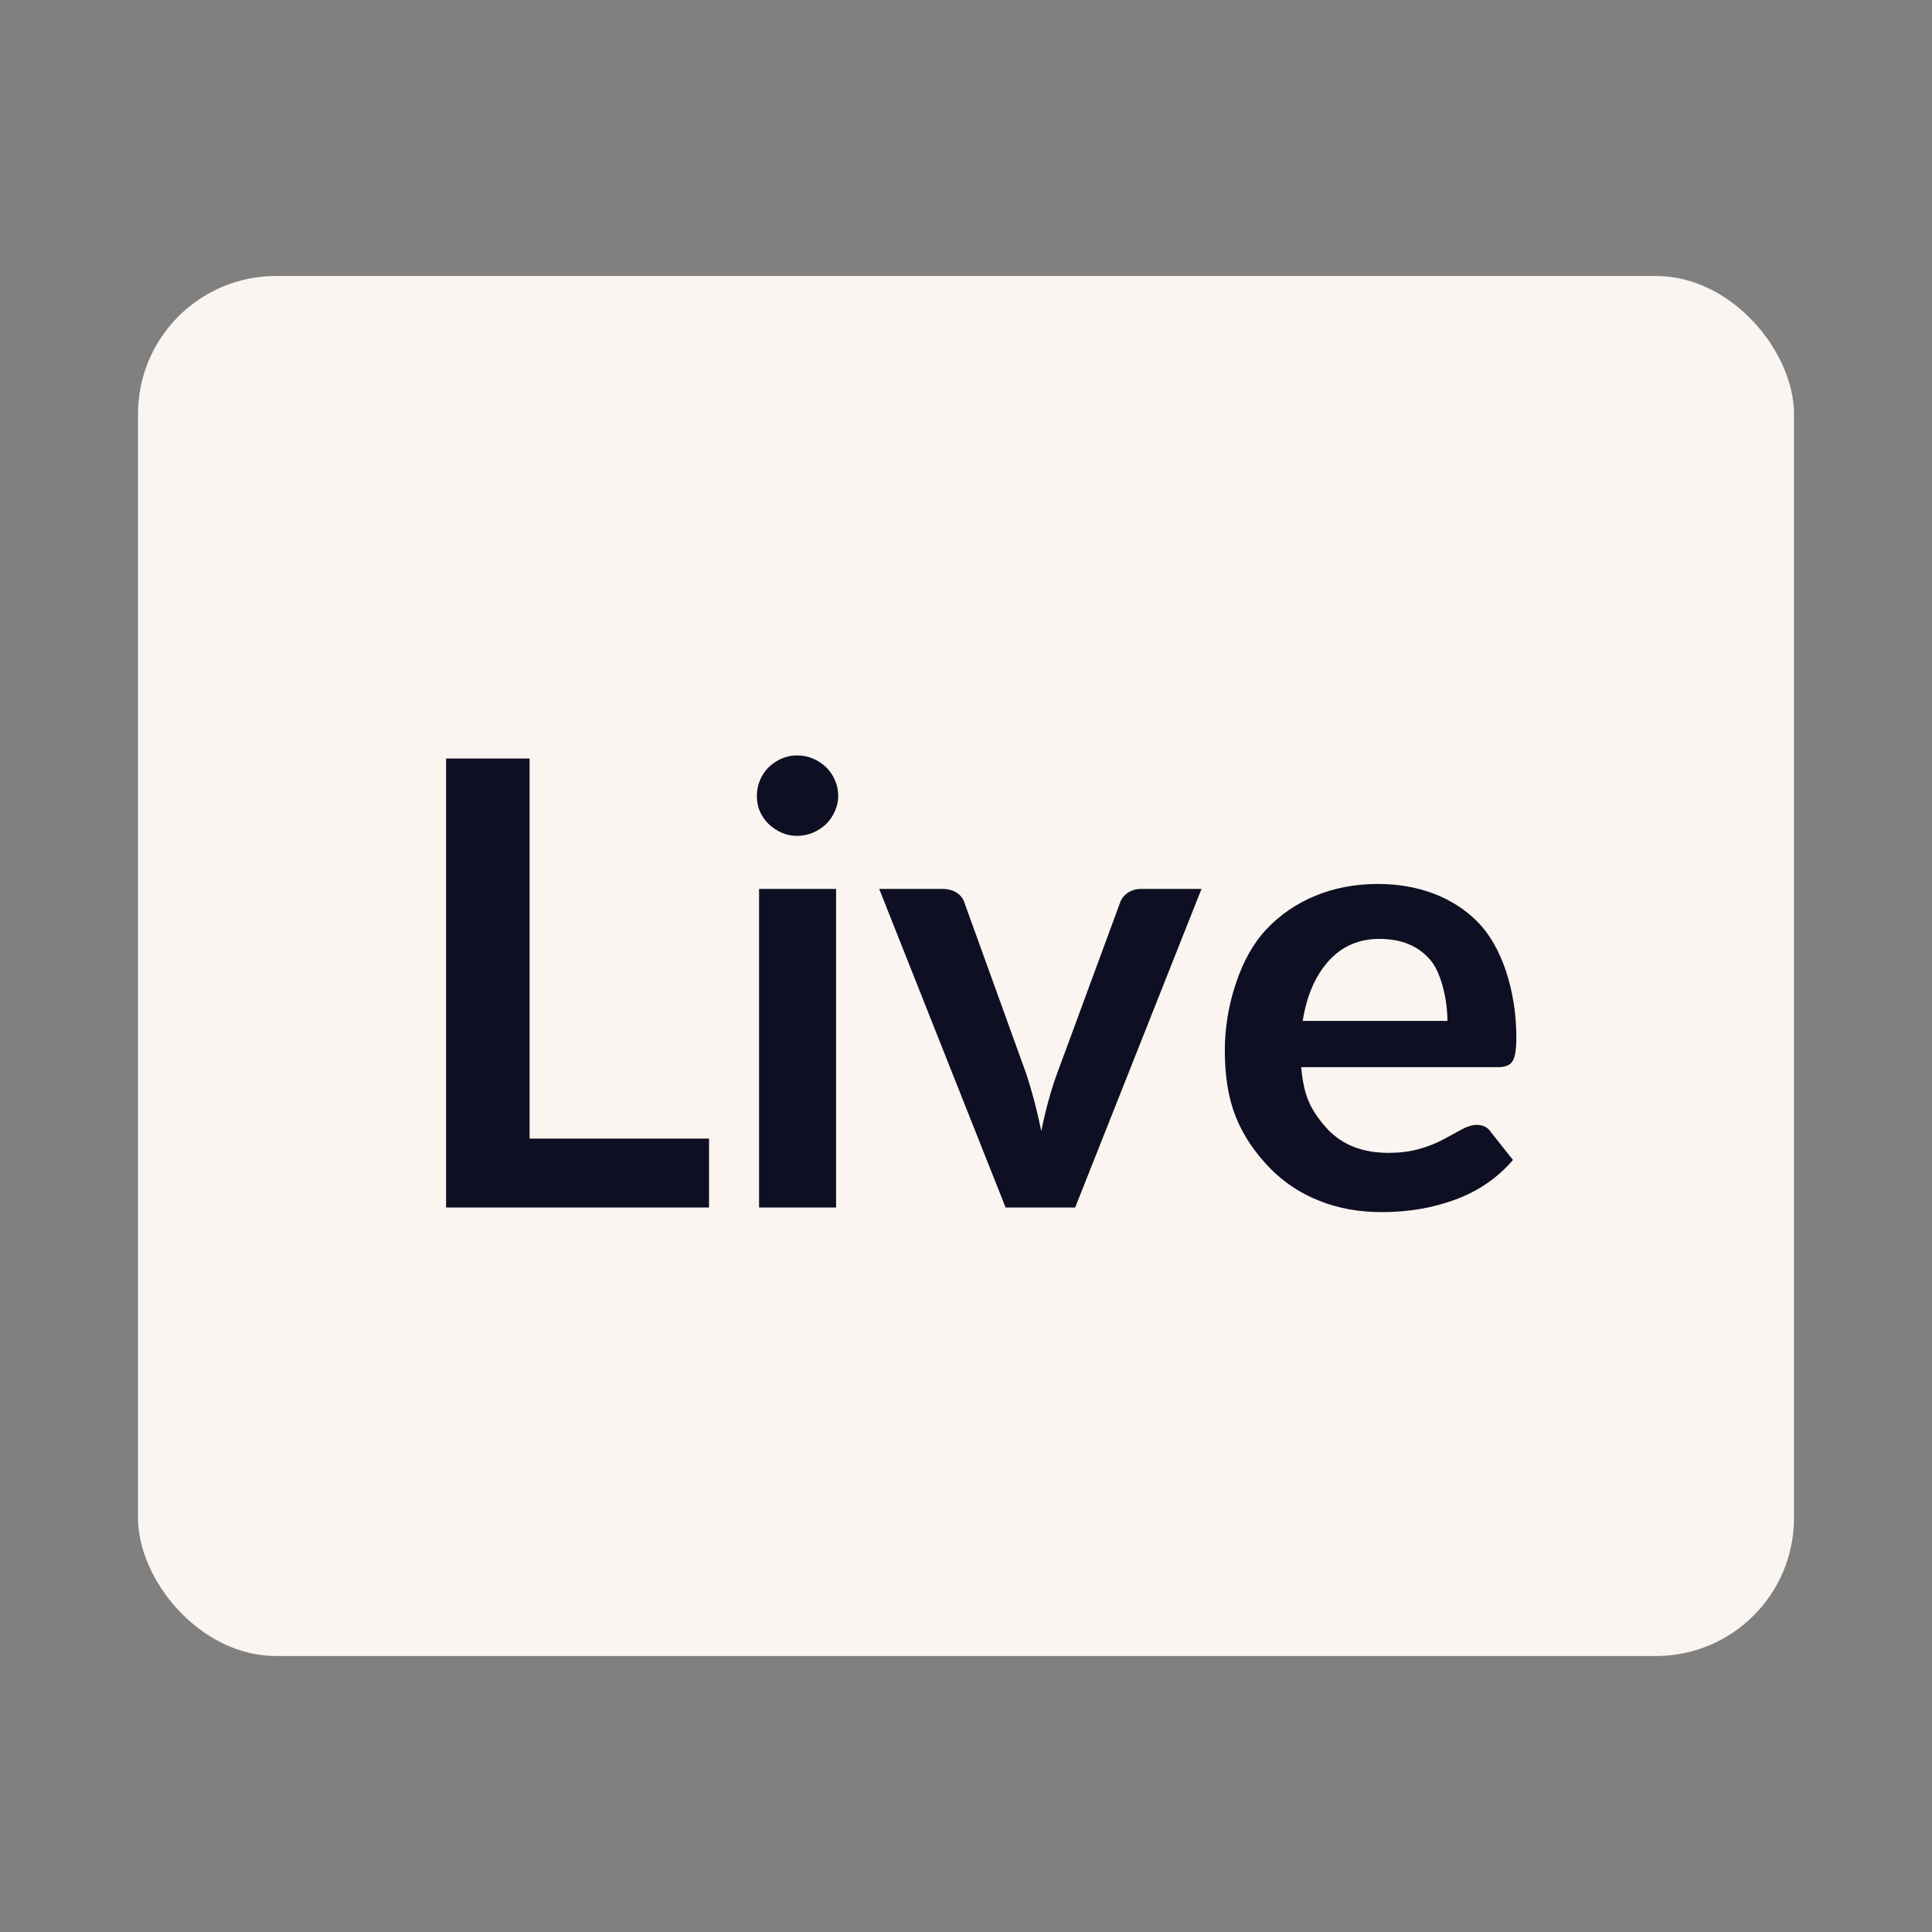
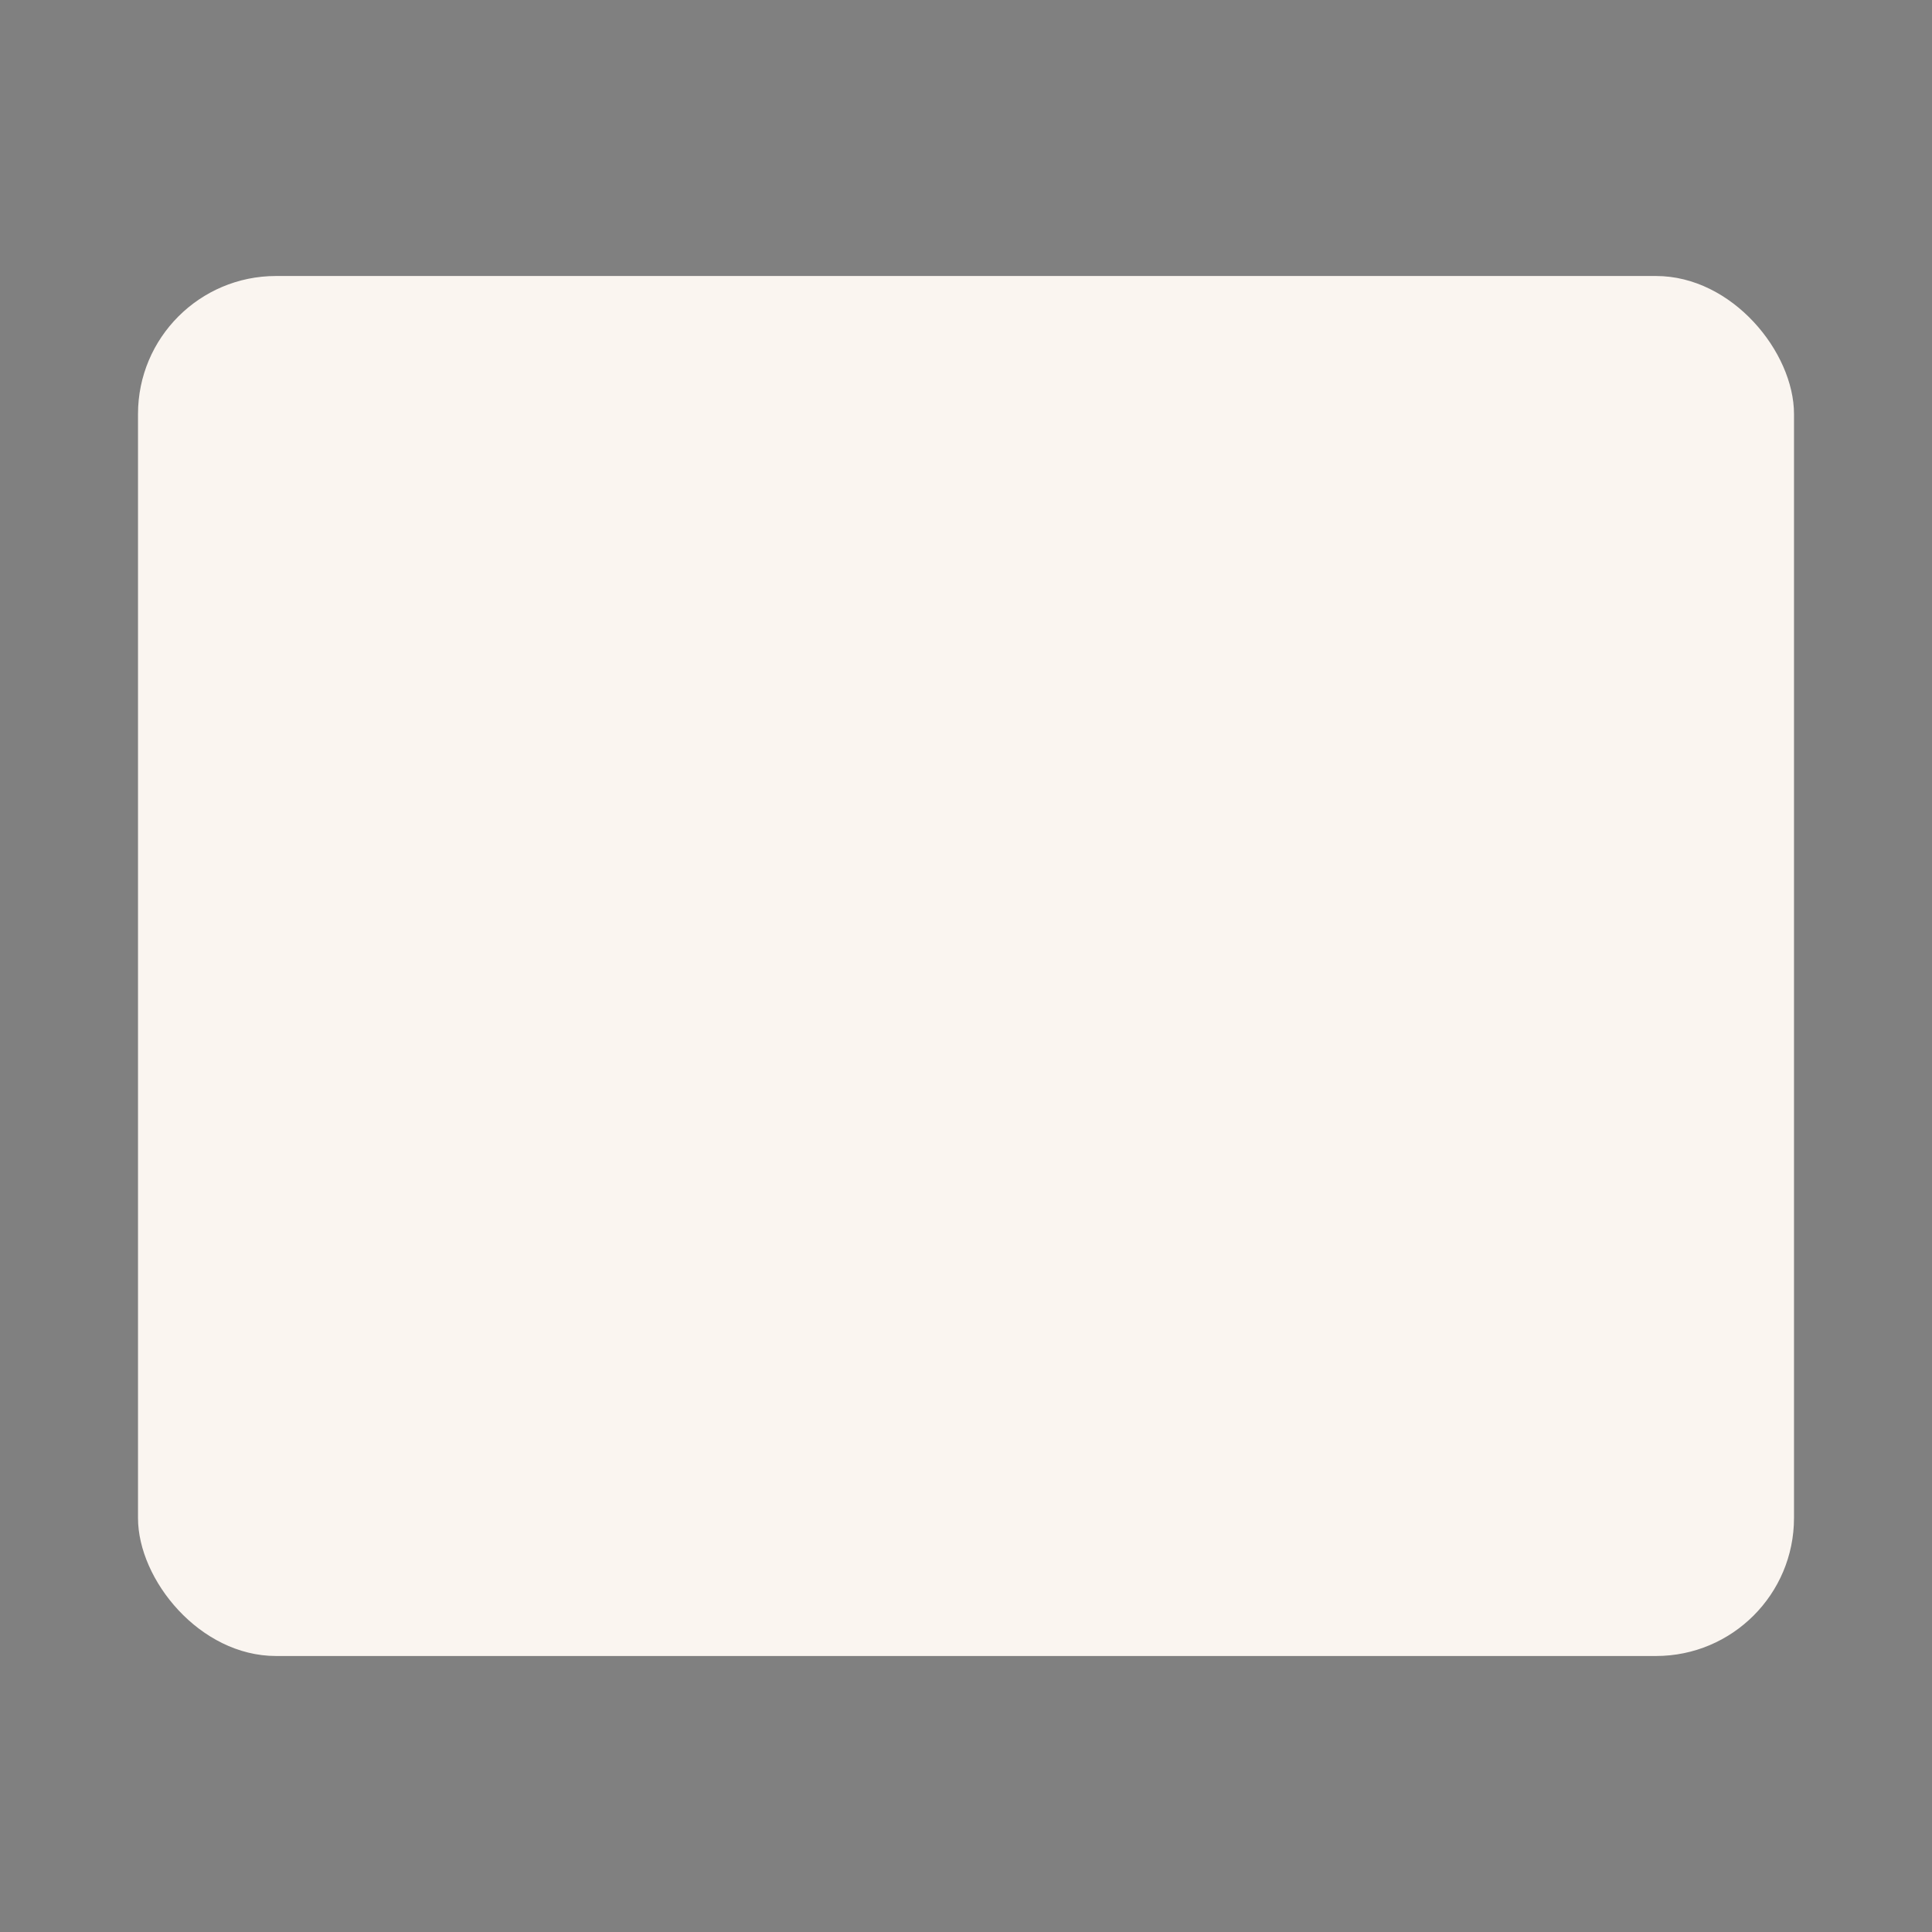
<svg xmlns="http://www.w3.org/2000/svg" width="28" height="28" viewBox="0 0 28 28" fill="none">
  <rect x="0" y="0" width="28" height="28" fill="#808080" stroke="none" />
  <rect x="2" y="4" width="24" height="20" rx="2" fill="#FAF5F0" />
-   <path fill-rule="evenodd" clip-rule="evenodd" d="M11.973 11.943C11.85 12.056 11.709 12.114 11.55 12.114C11.4 12.114 11.263 12.056 11.14 11.943C11.026 11.829 10.969 11.694 10.969 11.537C10.969 11.457 10.984 11.38 11.014 11.308C11.044 11.236 11.086 11.173 11.14 11.119C11.263 11.005 11.4 10.948 11.55 10.948C11.709 10.948 11.85 11.005 11.973 11.119C12.027 11.173 12.07 11.236 12.101 11.308C12.133 11.38 12.148 11.457 12.148 11.537C12.148 11.61 12.133 11.681 12.101 11.754C12.07 11.825 12.027 11.889 11.973 11.943ZM10.276 16.501V17.5H6.465V10.993H7.675V16.501H10.276ZM12.117 17.5V12.883H11.001V17.5H12.117ZM17.413 12.883L15.582 17.5H14.574L12.742 12.883H13.66C13.741 12.883 13.81 12.902 13.867 12.939C13.924 12.977 13.962 13.027 13.98 13.09L14.871 15.556C14.961 15.829 15.034 16.108 15.091 16.393C15.157 16.069 15.234 15.79 15.321 15.556L16.23 13.09C16.251 13.027 16.289 12.977 16.345 12.939C16.4 12.902 16.464 12.883 16.536 12.883H17.413ZM20.023 17.567C20.41 17.567 20.769 17.506 21.099 17.383C21.429 17.26 21.705 17.07 21.927 16.811L21.607 16.407C21.562 16.337 21.493 16.303 21.4 16.303C21.337 16.303 21.267 16.324 21.189 16.366L20.932 16.506C20.809 16.572 20.683 16.622 20.552 16.656C20.422 16.691 20.278 16.708 20.122 16.708C19.753 16.708 19.461 16.596 19.245 16.37C19.122 16.238 19.031 16.107 18.973 15.977C18.914 15.846 18.876 15.676 18.858 15.466H21.715C21.817 15.466 21.886 15.437 21.922 15.378C21.958 15.32 21.976 15.207 21.976 15.039C21.976 14.7 21.926 14.379 21.826 14.075C21.725 13.773 21.586 13.533 21.409 13.355C21.232 13.178 21.021 13.043 20.775 12.95C20.529 12.857 20.26 12.811 19.969 12.811C19.639 12.811 19.336 12.869 19.058 12.984C18.781 13.1 18.543 13.264 18.345 13.477C18.162 13.675 18.017 13.934 17.911 14.253C17.804 14.573 17.751 14.898 17.751 15.227C17.751 15.602 17.804 15.923 17.911 16.188C18.017 16.454 18.183 16.702 18.408 16.933C18.612 17.14 18.851 17.297 19.126 17.405C19.4 17.514 19.699 17.567 20.023 17.567ZM18.88 14.796H20.977C20.977 14.633 20.955 14.469 20.91 14.3C20.865 14.133 20.806 14.005 20.734 13.918C20.56 13.711 20.313 13.607 19.992 13.607C19.692 13.607 19.446 13.715 19.254 13.929C19.062 14.144 18.937 14.432 18.88 14.796Z" fill="#0F0F23" />
</svg>